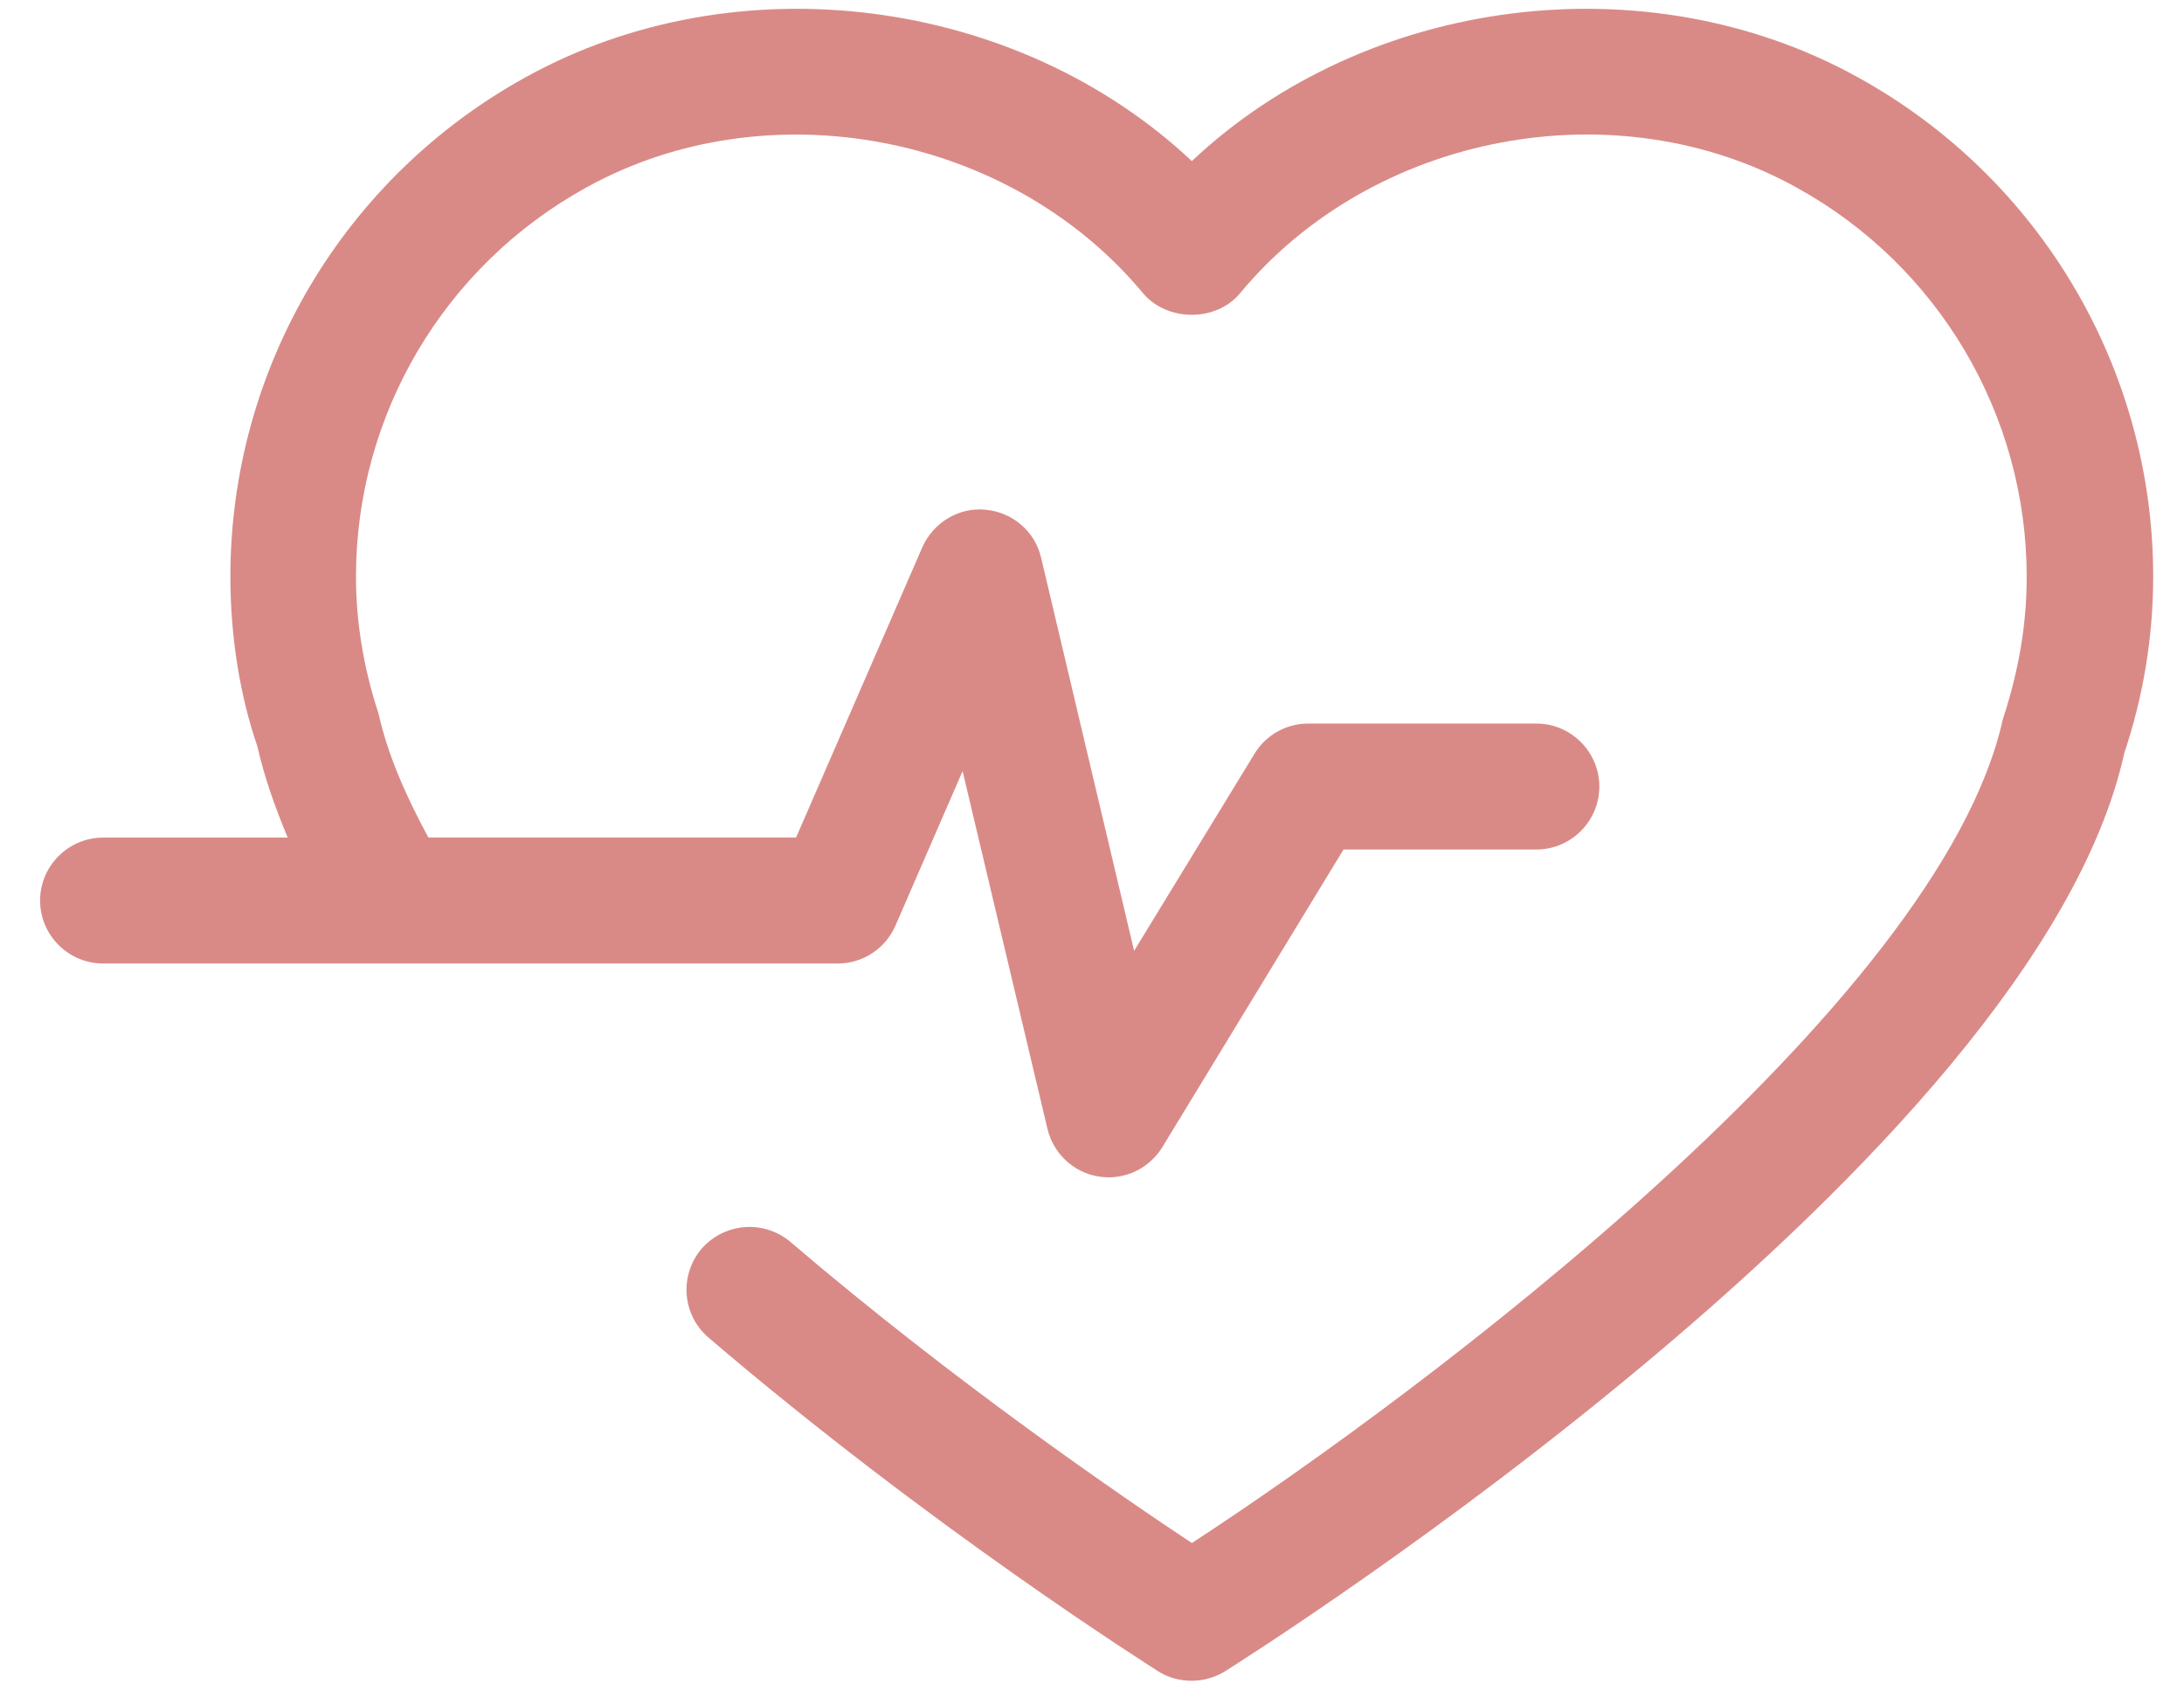
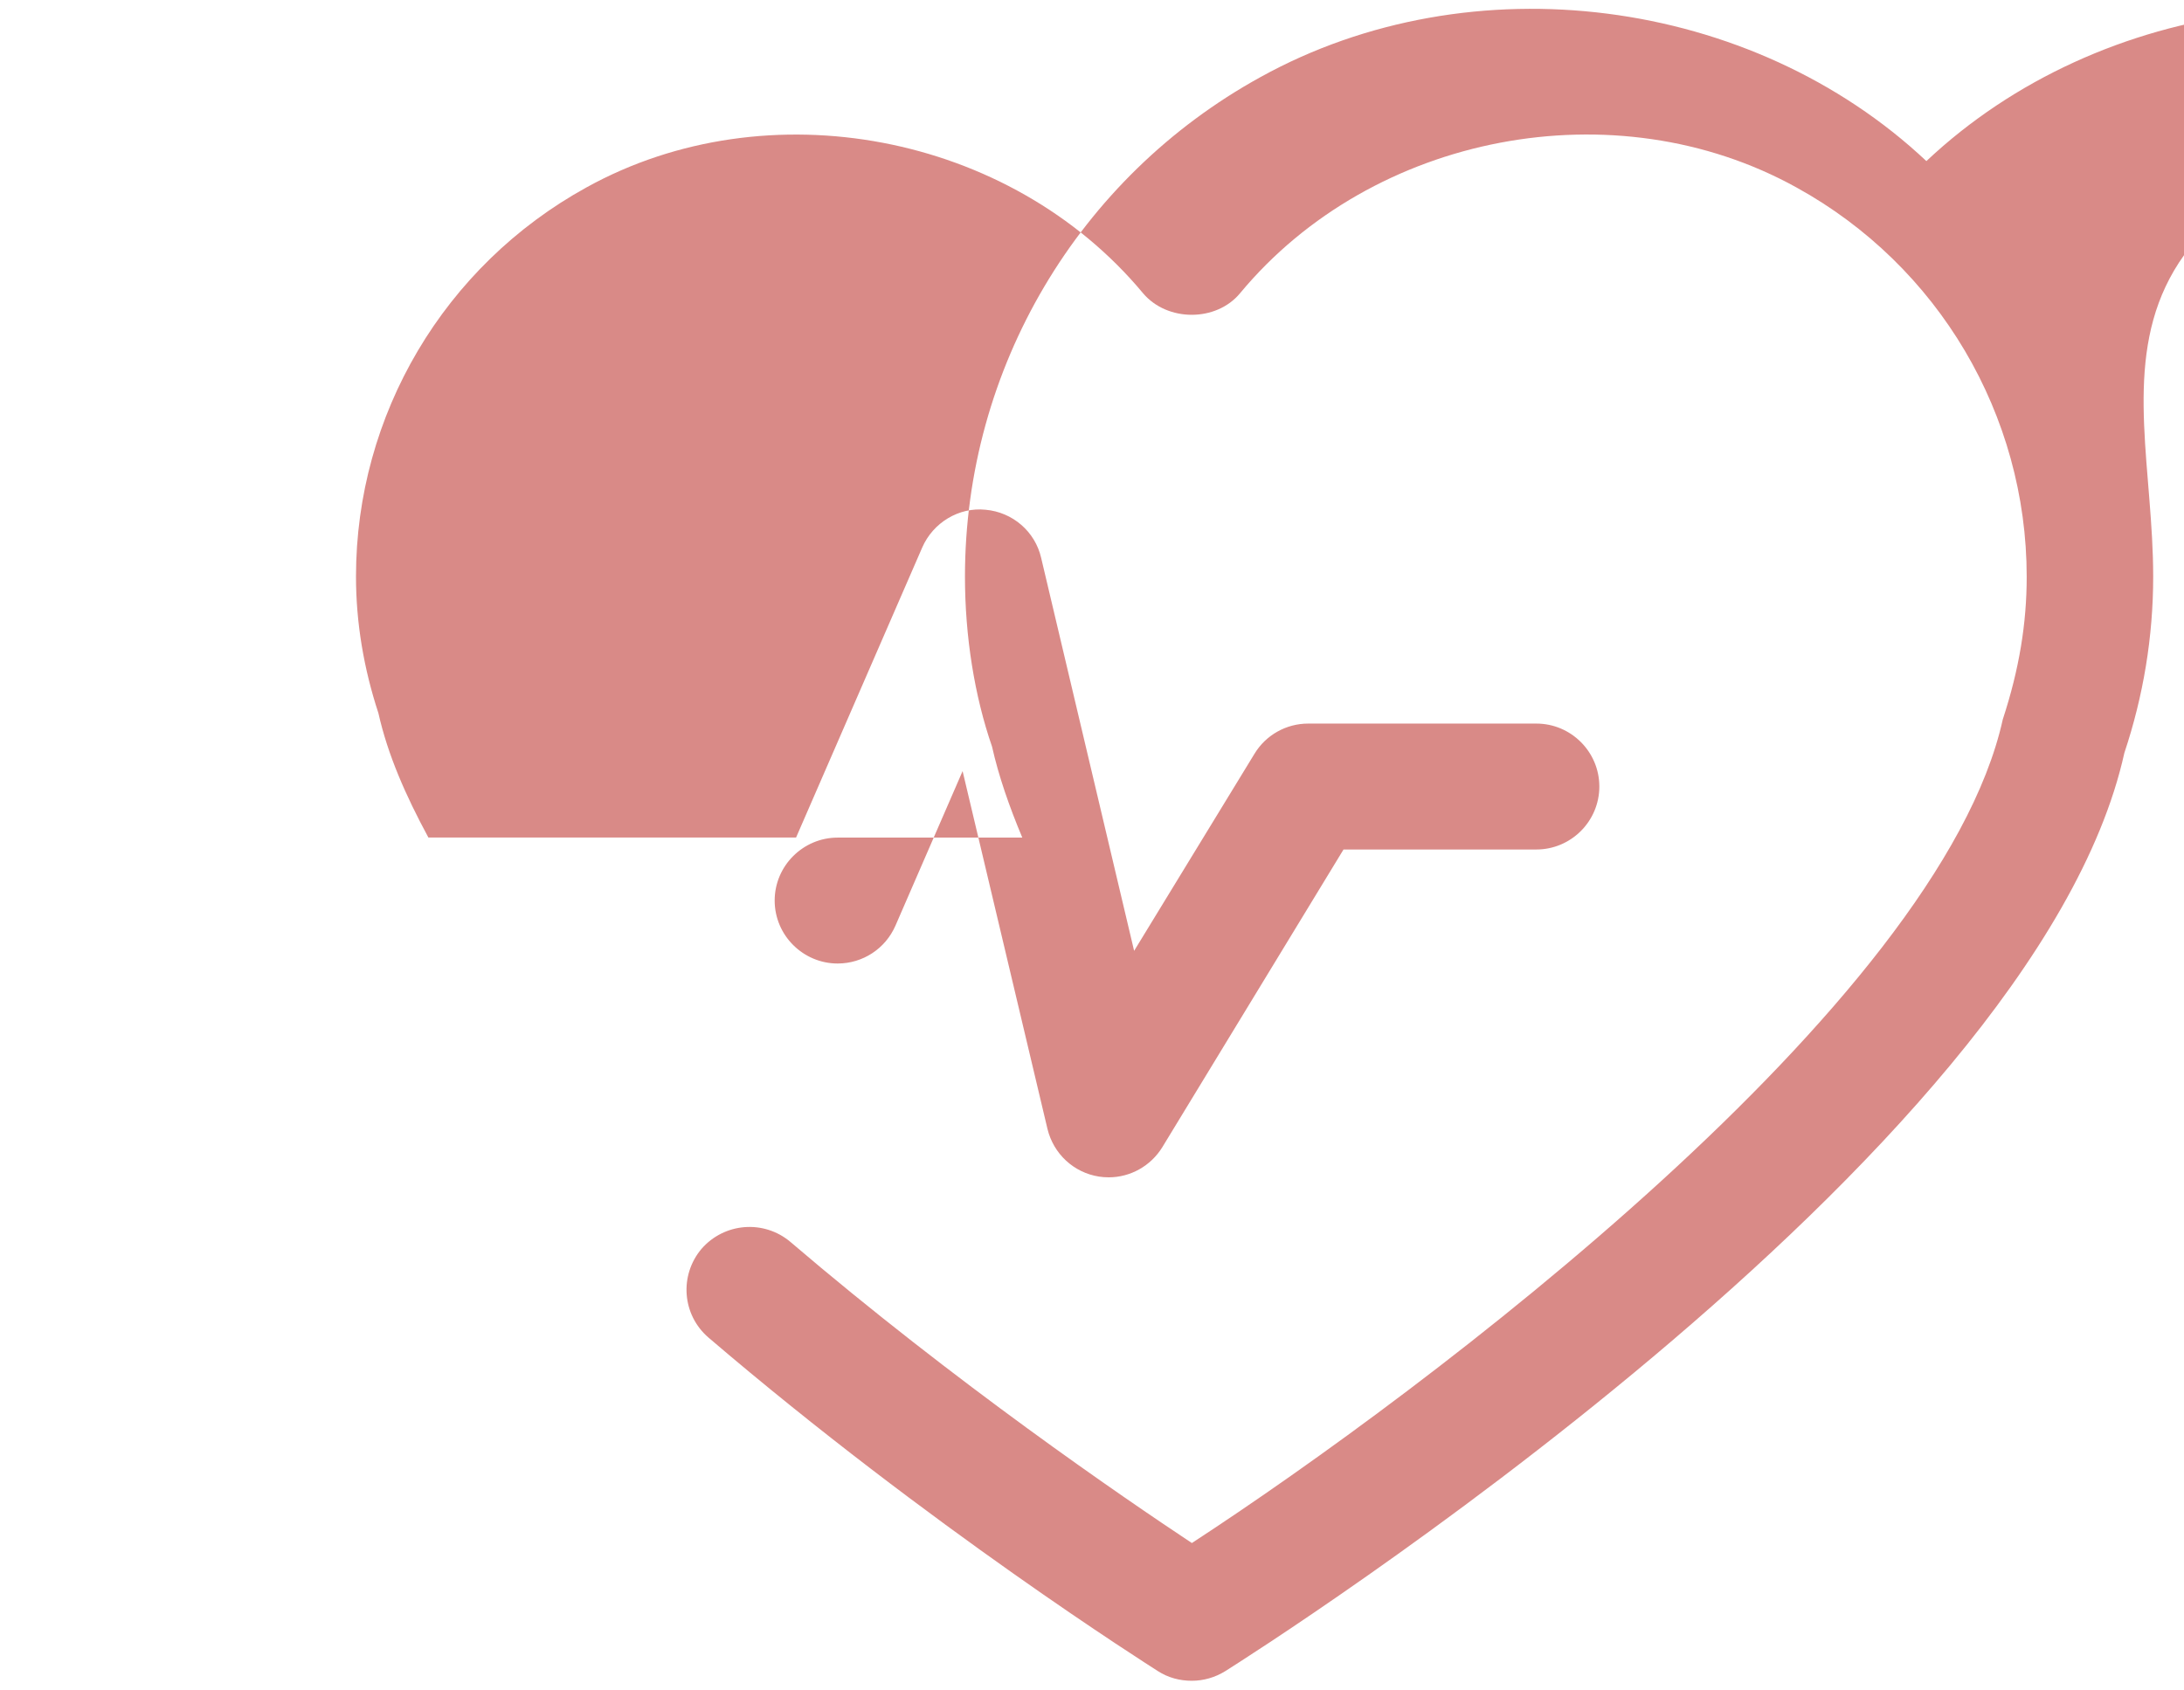
<svg xmlns="http://www.w3.org/2000/svg" version="1.1" id="Layer_1" x="0px" y="0px" width="84px" height="65px" viewBox="0 0 84 65" enable-background="new 0 0 84 65" xml:space="preserve">
-   <path fill="#D98A87" d="M82.815,22.184c0,2.311-0.378,4.593-1.109,6.782C78.251,44.585,48.399,63.484,47.13,64.288  c-0.397,0.247-0.843,0.373-1.294,0.373c-0.455,0-0.906-0.116-1.303-0.373c-0.344-0.223-8.754-5.533-17.281-12.828  c-1.022-0.877-1.129-2.398-0.271-3.415c0.877-1.008,2.393-1.129,3.415-0.271c6.356,5.431,12.78,9.82,15.445,11.588  c8.967-5.847,28.762-20.715,31.189-31.684c0.635-1.938,0.92-3.701,0.92-5.489c0-6.225-3.391-11.966-8.851-14.975  c-6.971-3.866-16.302-2.083-21.403,4.065c-0.916,1.109-2.8,1.109-3.735,0C38.845,5.126,29.52,3.358,22.558,7.209  c-5.474,3.013-8.866,8.749-8.866,14.97c0,1.778,0.3,3.546,0.862,5.256c0.358,1.599,1.046,3.164,1.923,4.786h14.141l4.854-11.162  c0.417-0.954,1.41-1.555,2.432-1.449c1.042,0.092,1.909,0.838,2.141,1.855l3.575,15.115L48.249,29  c0.436-0.722,1.221-1.163,2.064-1.163h8.778c1.332,0,2.422,1.085,2.422,2.422c0,1.337-1.09,2.422-2.422,2.422h-7.417L44.707,44.13  c-0.446,0.727-1.231,1.163-2.064,1.163c-0.131,0-0.257-0.01-0.378-0.029c-0.974-0.155-1.744-0.877-1.977-1.831l-3.265-13.768  l-2.582,5.944c-0.388,0.891-1.26,1.458-2.224,1.458H3.964c-1.327,0-2.422-1.085-2.422-2.422c0-1.337,1.095-2.422,2.422-2.422h7.102  c-0.504-1.201-0.911-2.374-1.163-3.498c-0.678-1.962-1.042-4.244-1.042-6.545c0-7.989,4.346-15.348,11.365-19.214  c8.134-4.501,18.894-3.086,25.613,3.231c6.705-6.317,17.46-7.732,25.604-3.231C78.46,6.827,82.815,14.19,82.815,22.184z" />
+   <path fill="#D98A87" d="M82.815,22.184c0,2.311-0.378,4.593-1.109,6.782C78.251,44.585,48.399,63.484,47.13,64.288  c-0.397,0.247-0.843,0.373-1.294,0.373c-0.455,0-0.906-0.116-1.303-0.373c-0.344-0.223-8.754-5.533-17.281-12.828  c-1.022-0.877-1.129-2.398-0.271-3.415c0.877-1.008,2.393-1.129,3.415-0.271c6.356,5.431,12.78,9.82,15.445,11.588  c8.967-5.847,28.762-20.715,31.189-31.684c0.635-1.938,0.92-3.701,0.92-5.489c0-6.225-3.391-11.966-8.851-14.975  c-6.971-3.866-16.302-2.083-21.403,4.065c-0.916,1.109-2.8,1.109-3.735,0C38.845,5.126,29.52,3.358,22.558,7.209  c-5.474,3.013-8.866,8.749-8.866,14.97c0,1.778,0.3,3.546,0.862,5.256c0.358,1.599,1.046,3.164,1.923,4.786h14.141l4.854-11.162  c0.417-0.954,1.41-1.555,2.432-1.449c1.042,0.092,1.909,0.838,2.141,1.855l3.575,15.115L48.249,29  c0.436-0.722,1.221-1.163,2.064-1.163h8.778c1.332,0,2.422,1.085,2.422,2.422c0,1.337-1.09,2.422-2.422,2.422h-7.417L44.707,44.13  c-0.446,0.727-1.231,1.163-2.064,1.163c-0.131,0-0.257-0.01-0.378-0.029c-0.974-0.155-1.744-0.877-1.977-1.831l-3.265-13.768  l-2.582,5.944c-0.388,0.891-1.26,1.458-2.224,1.458c-1.327,0-2.422-1.085-2.422-2.422c0-1.337,1.095-2.422,2.422-2.422h7.102  c-0.504-1.201-0.911-2.374-1.163-3.498c-0.678-1.962-1.042-4.244-1.042-6.545c0-7.989,4.346-15.348,11.365-19.214  c8.134-4.501,18.894-3.086,25.613,3.231c6.705-6.317,17.46-7.732,25.604-3.231C78.46,6.827,82.815,14.19,82.815,22.184z" />
</svg>